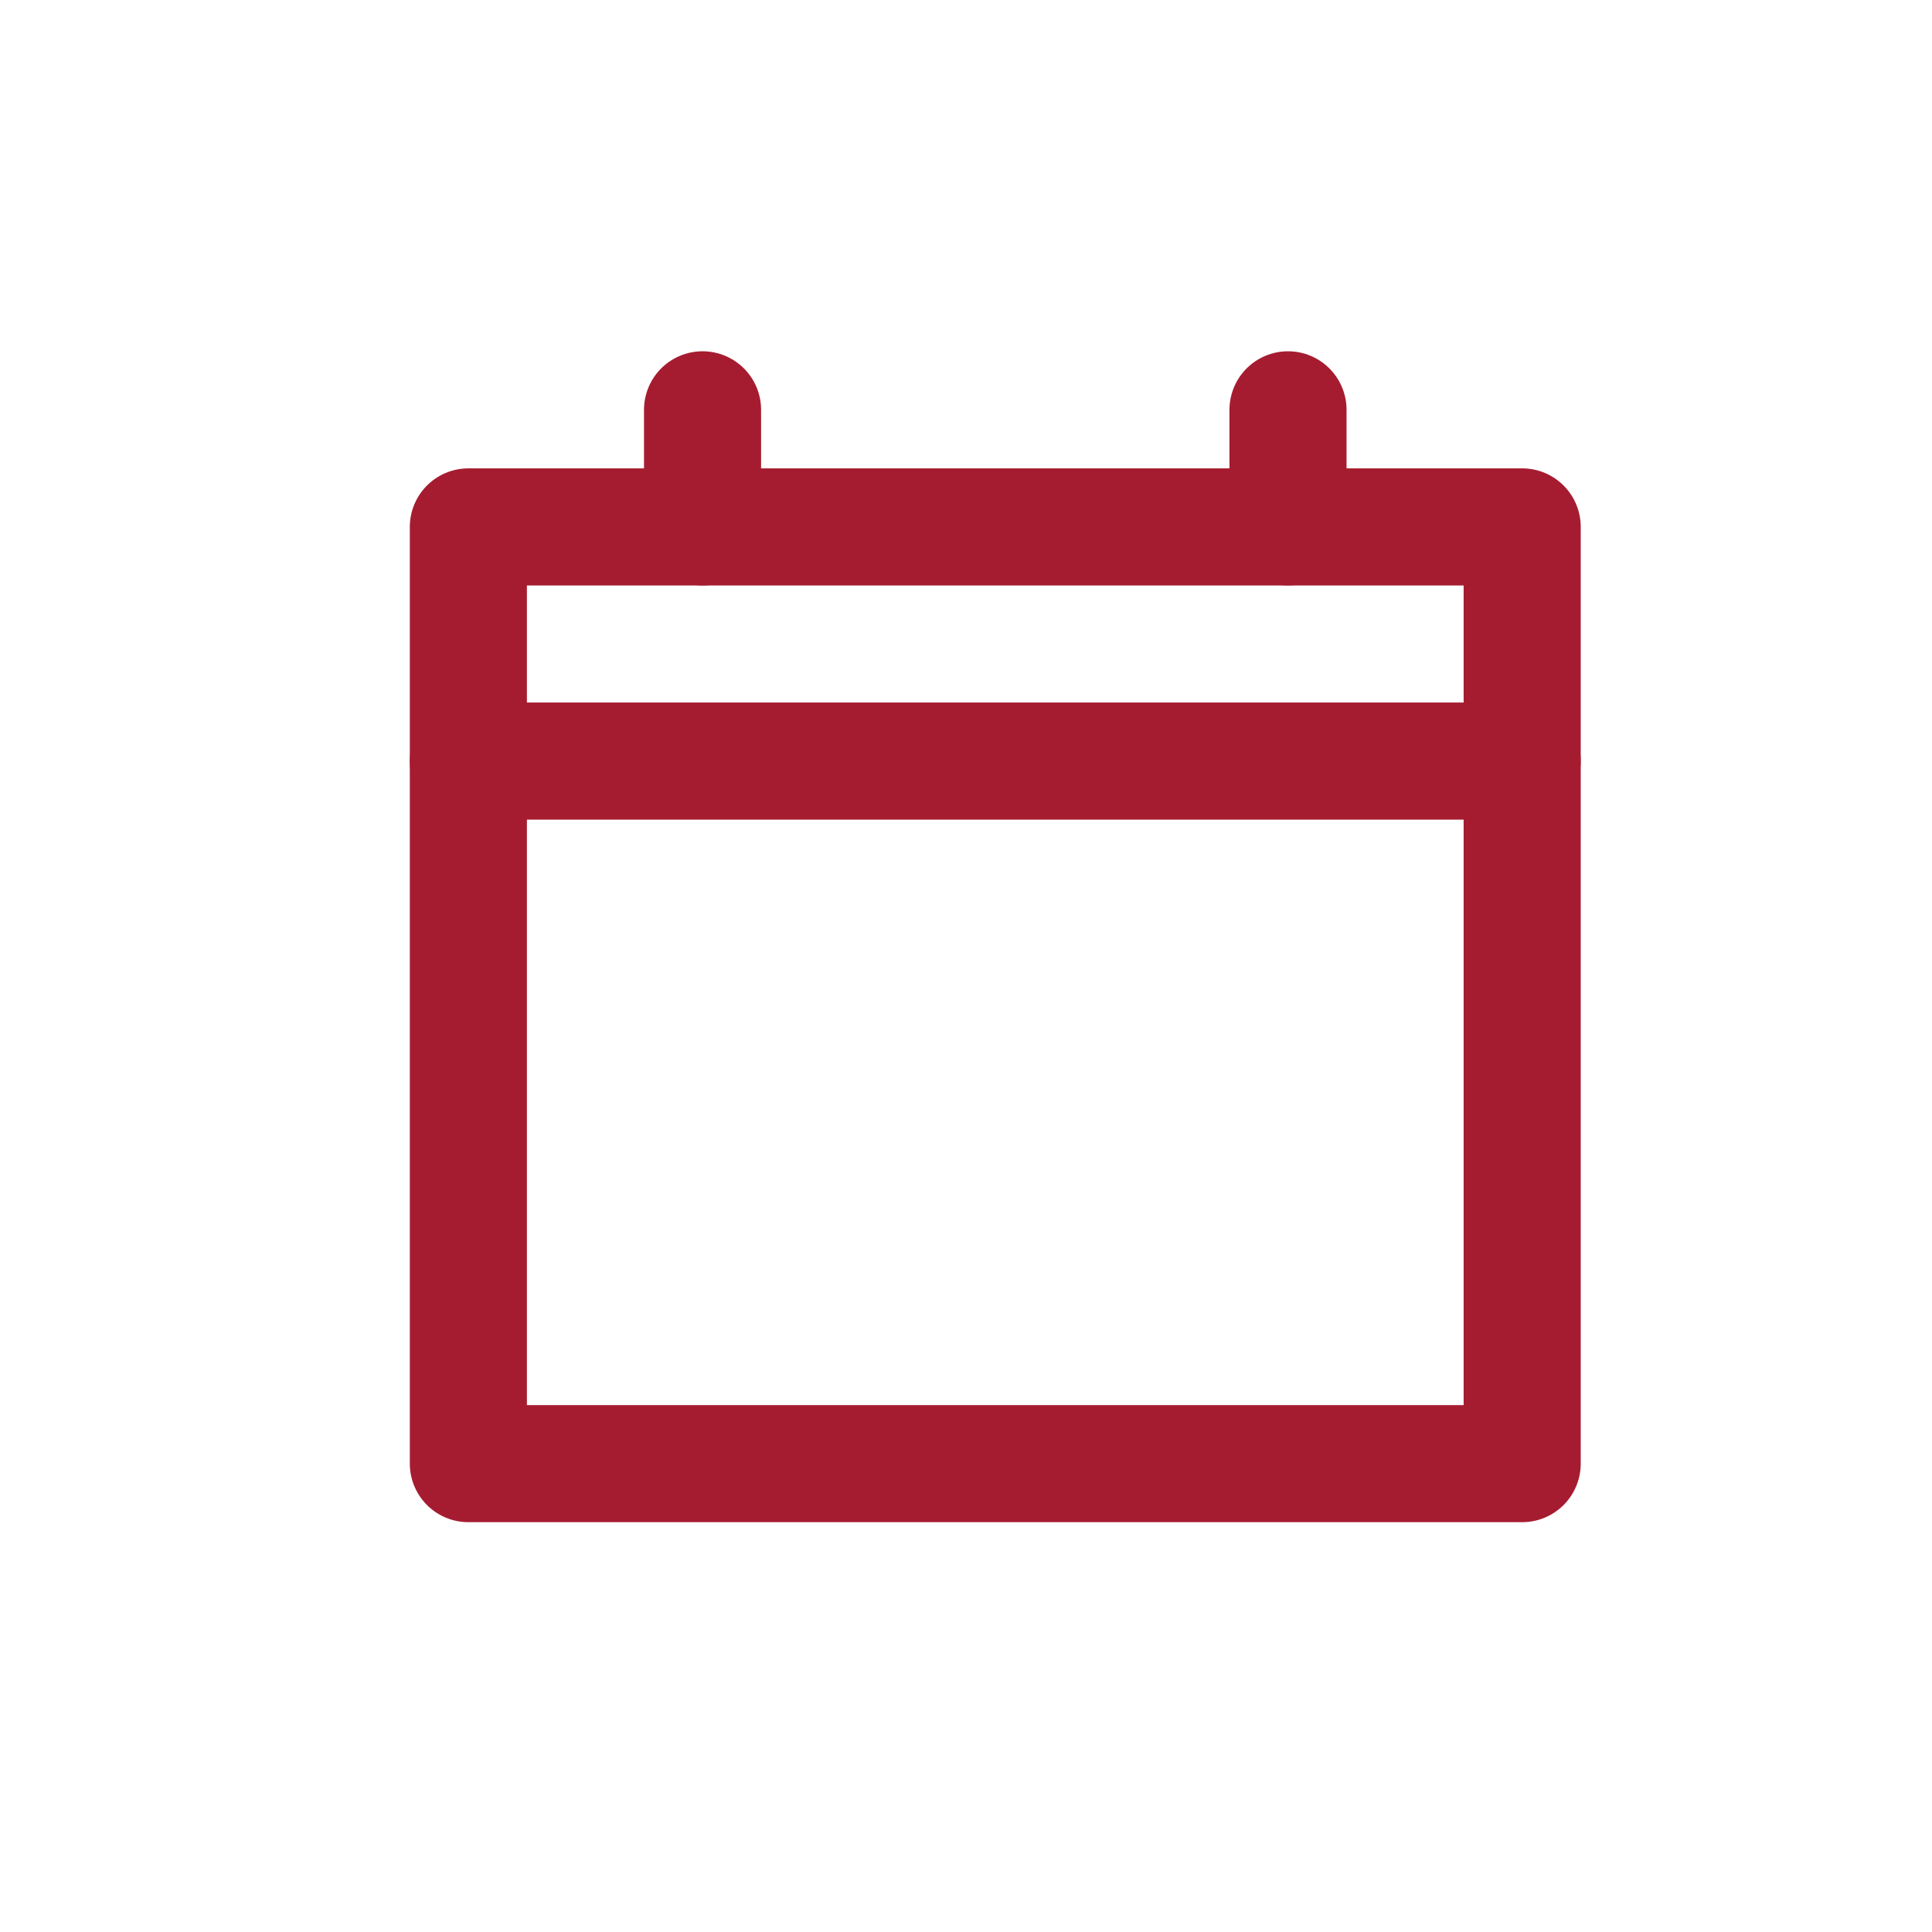
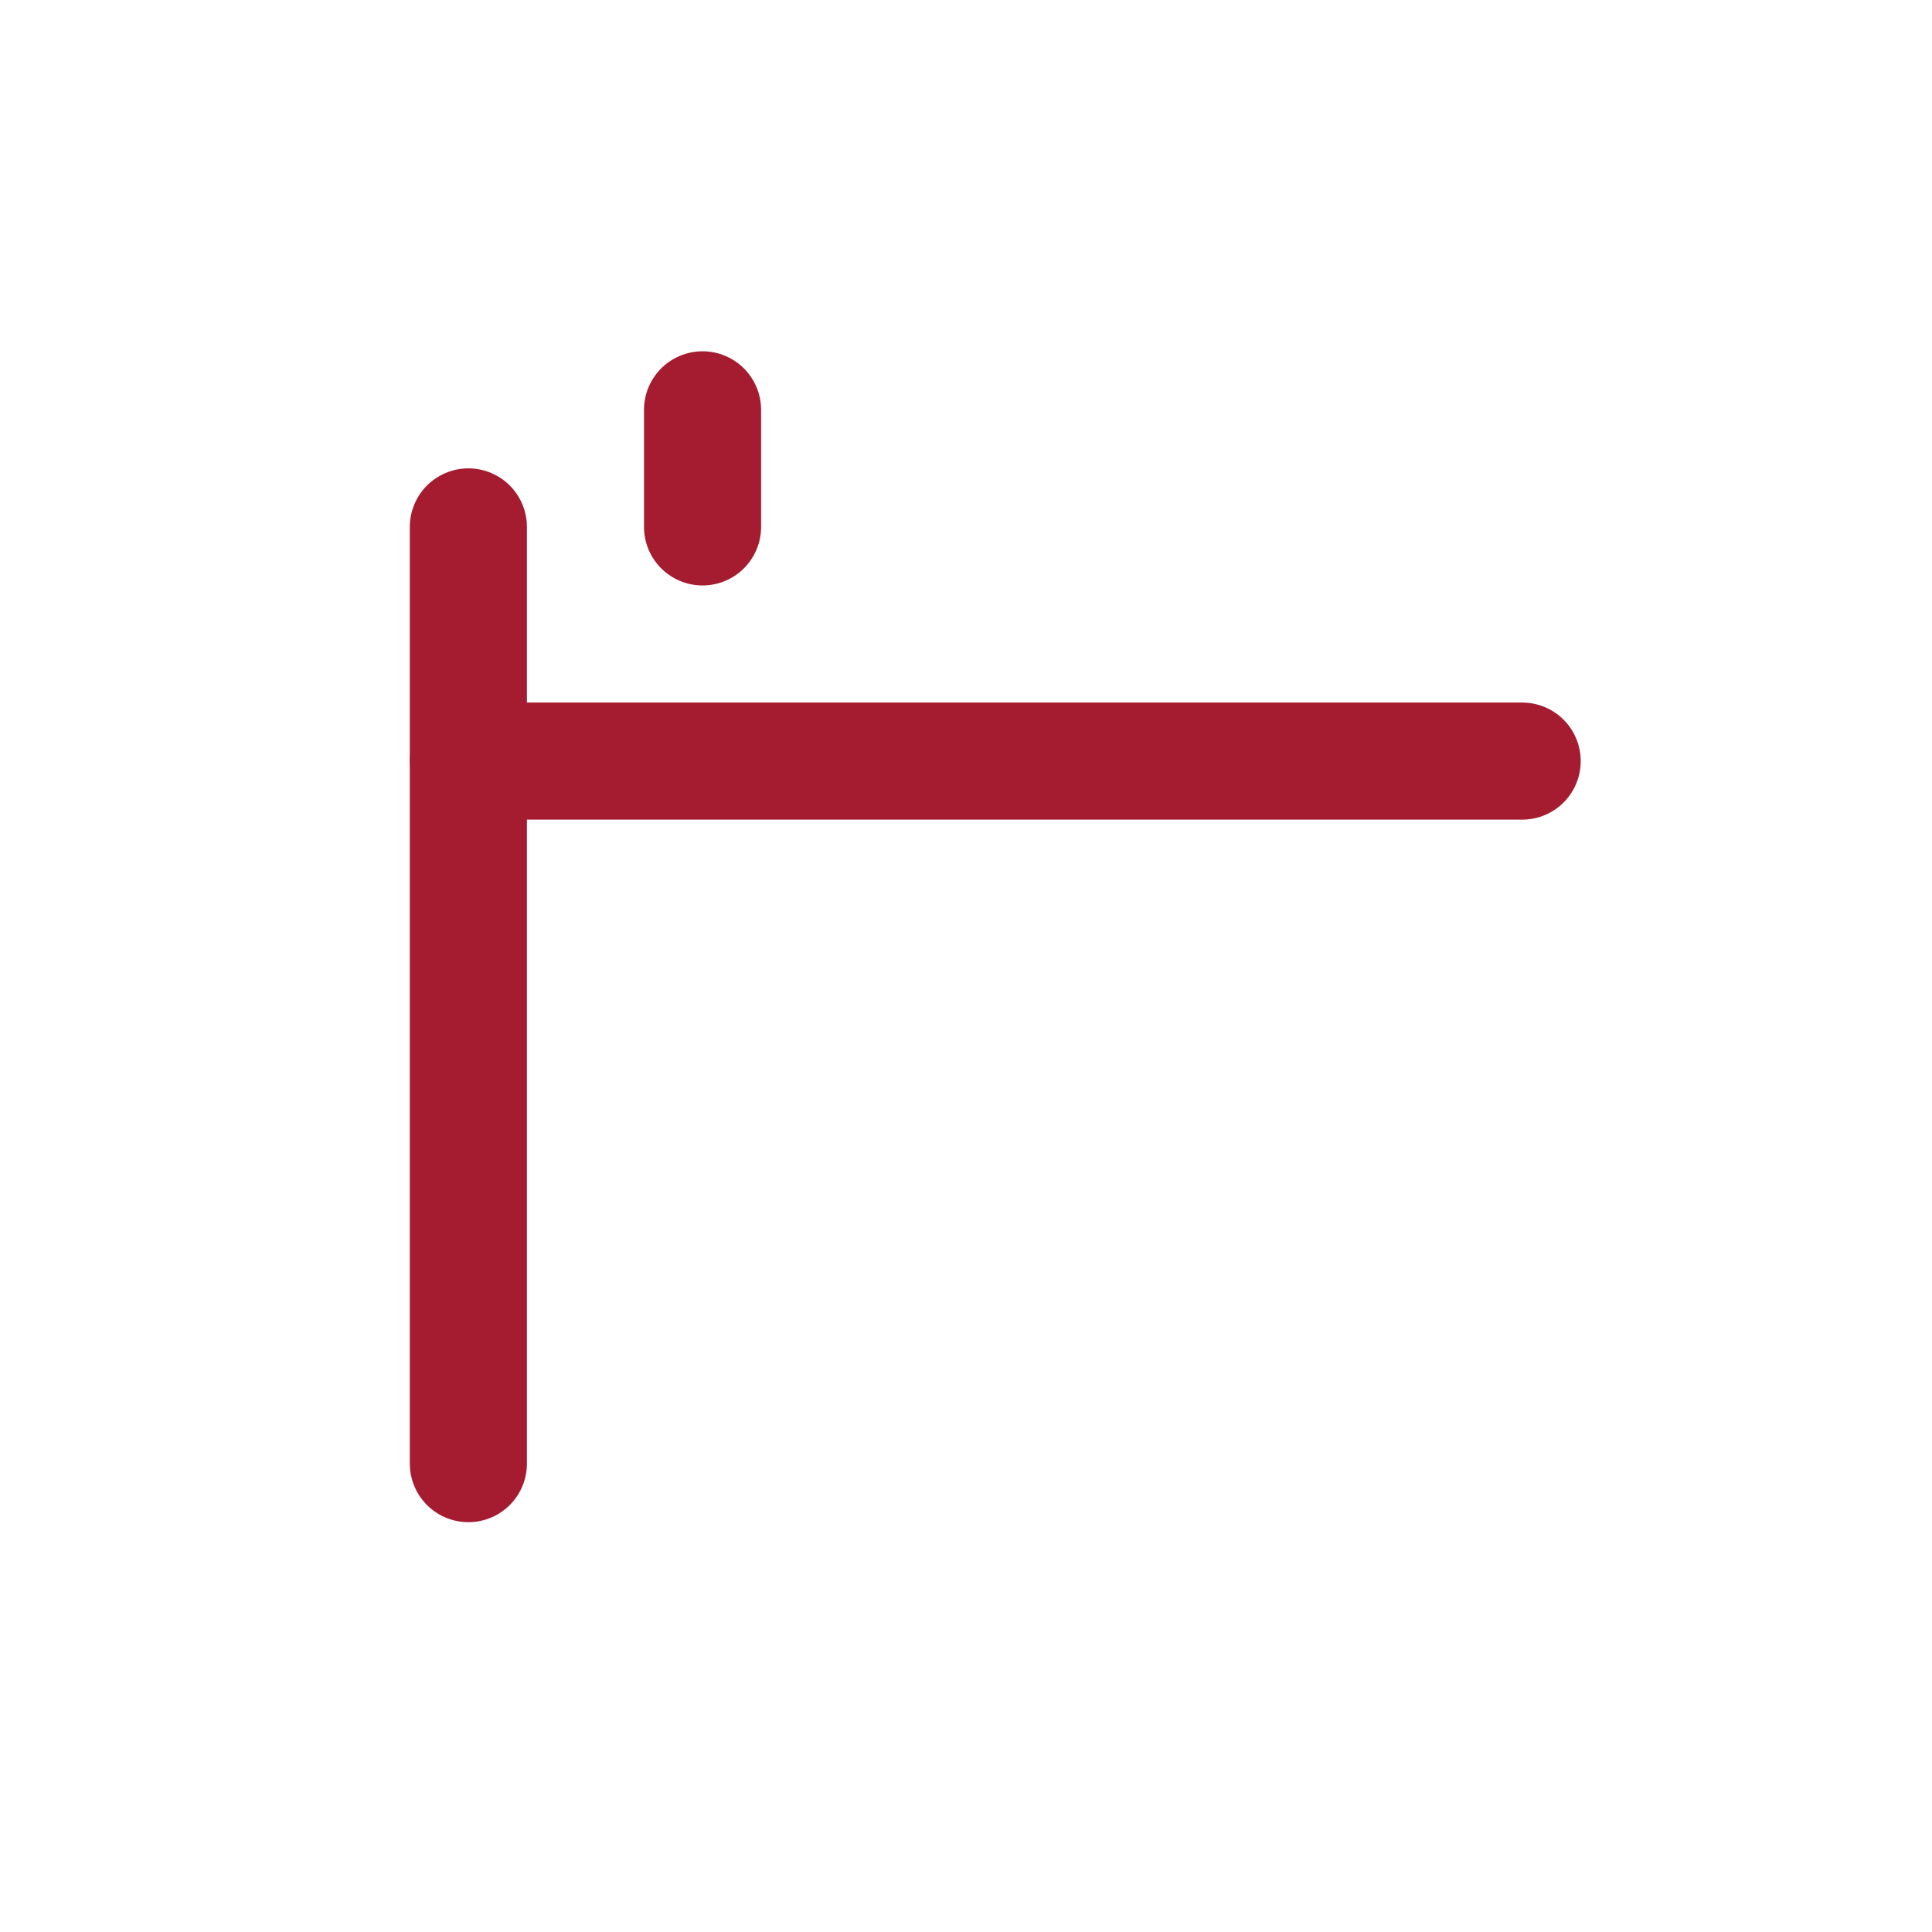
<svg xmlns="http://www.w3.org/2000/svg" width="33" height="33" viewBox="0 0 33 33" fill="none">
-   <path d="M8 9H26V25H8V9Z" stroke="#A51C30" stroke-width="2" stroke-linejoin="round" />
+   <path d="M8 9V25H8V9Z" stroke="#A51C30" stroke-width="2" stroke-linejoin="round" />
  <path d="M26 13H8" stroke="#A51C30" stroke-width="2" stroke-linecap="round" />
  <path d="M12 9V7" stroke="#A51C30" stroke-width="2" stroke-linecap="round" />
-   <path d="M22 9V7" stroke="#A51C30" stroke-width="2" stroke-linecap="round" />
</svg>